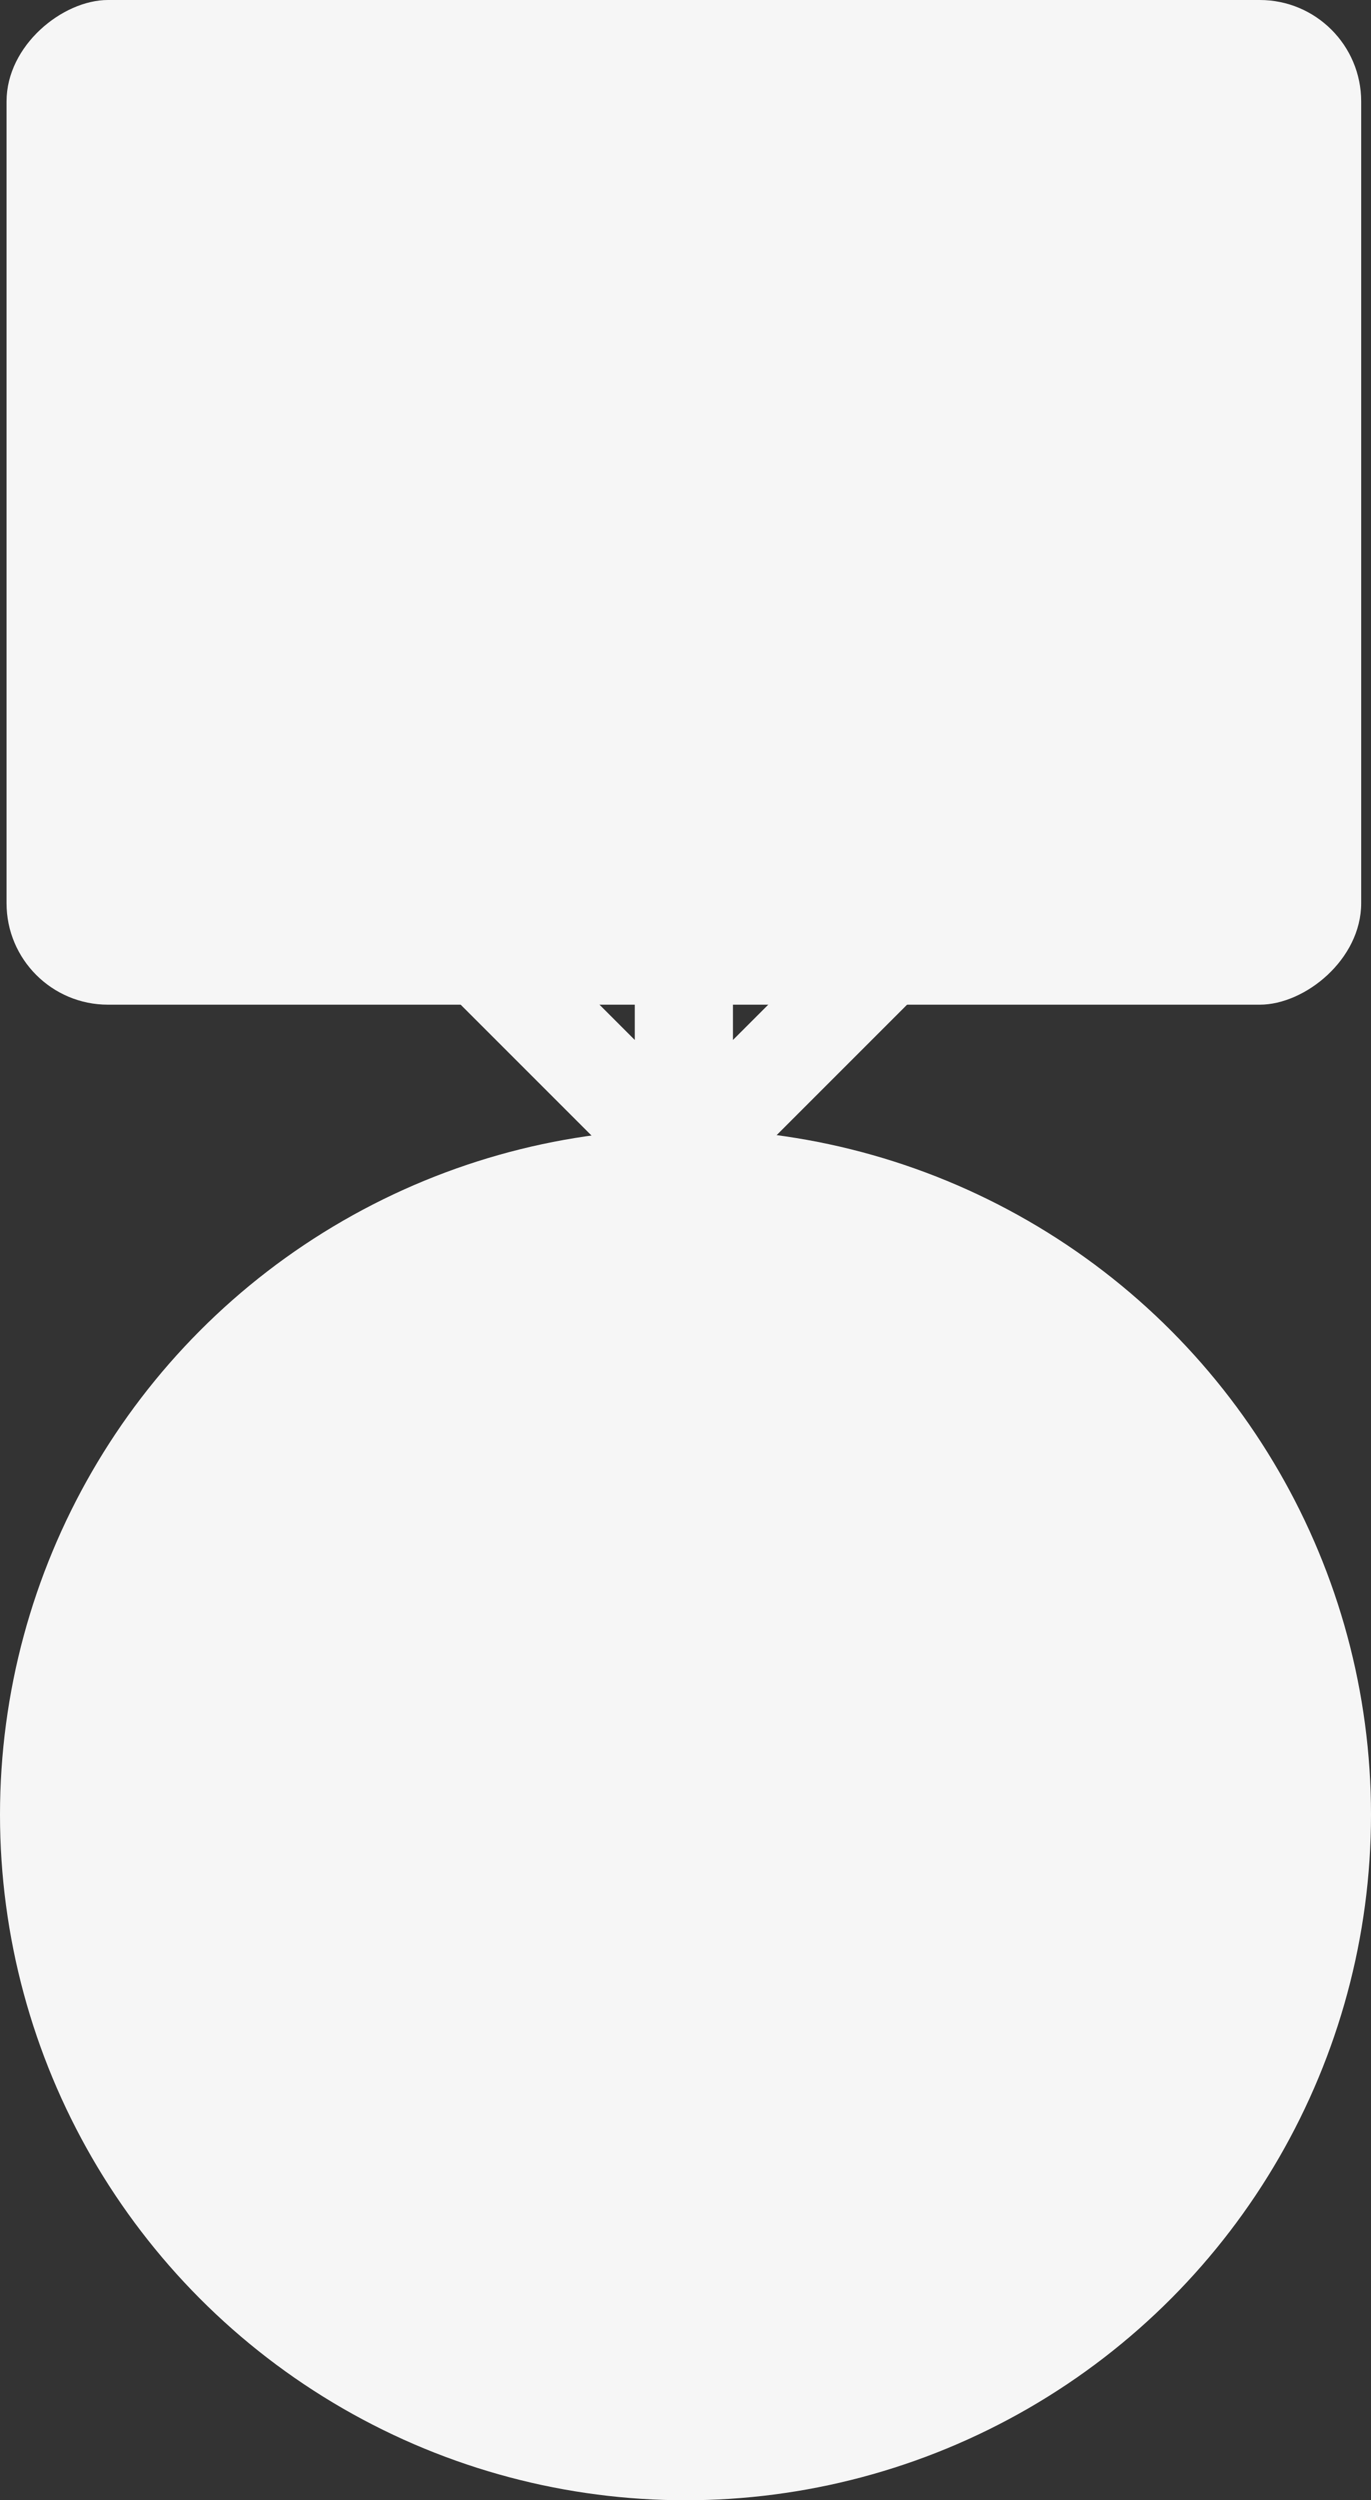
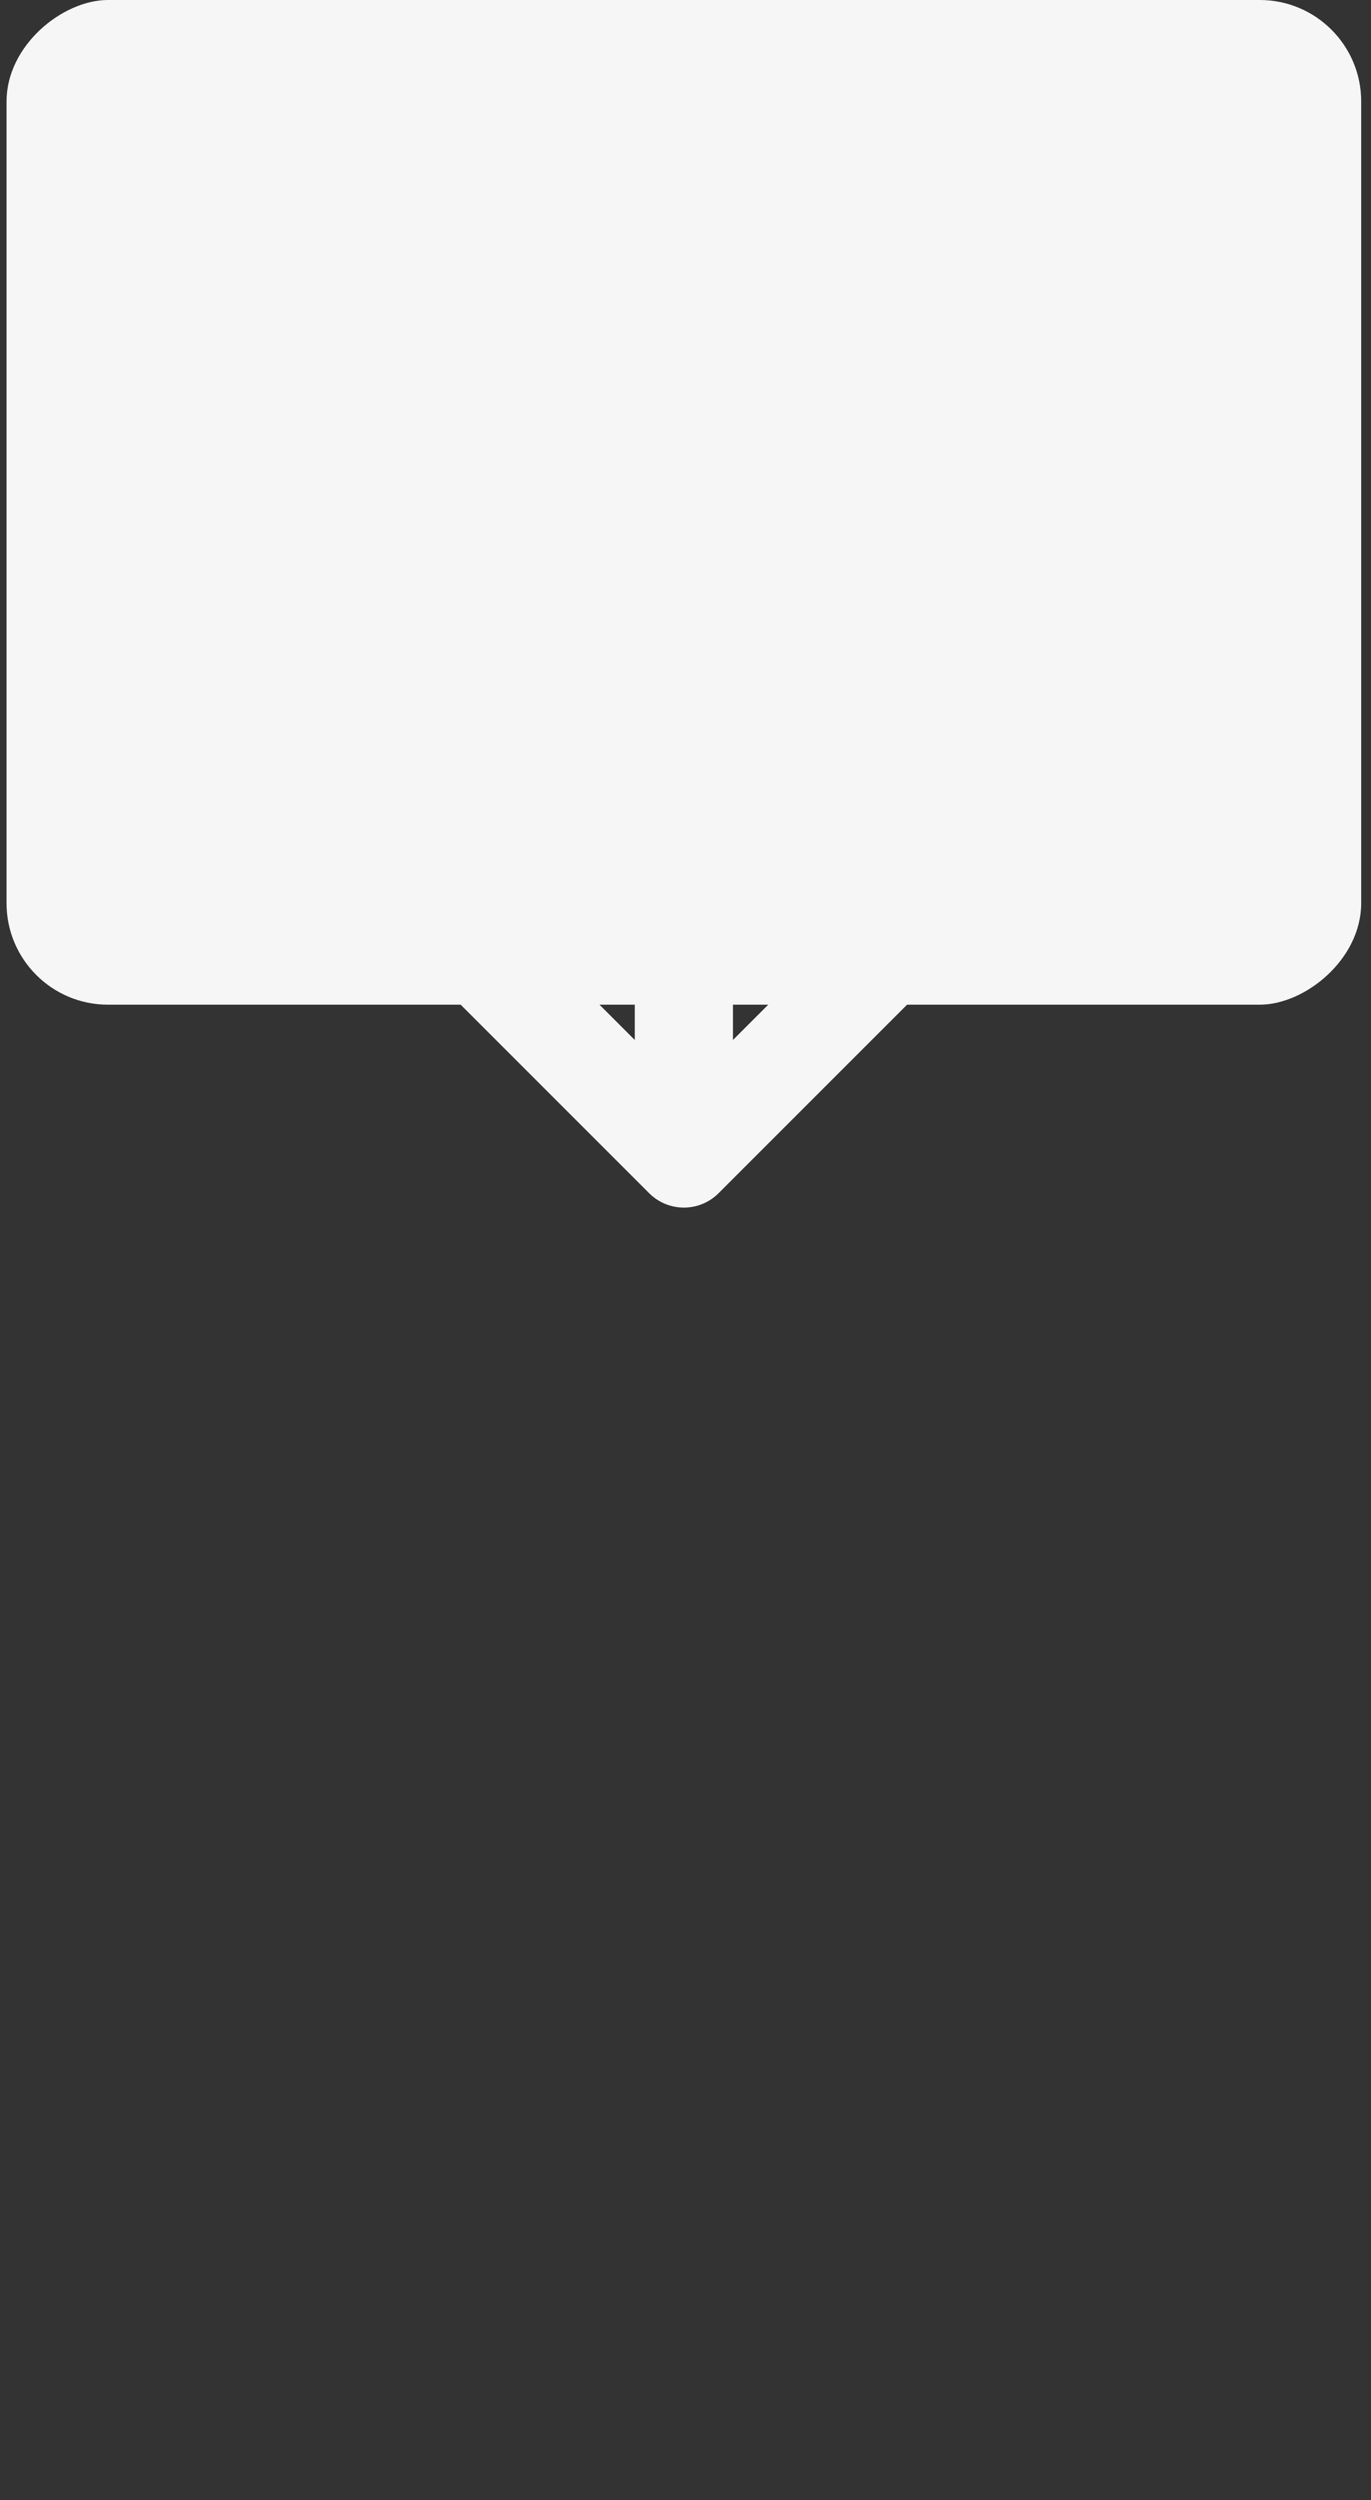
<svg xmlns="http://www.w3.org/2000/svg" width="419" height="764" viewBox="0 0 419 764" fill="none">
  <rect x="0" y="0" width="419" height="764" fill="#333333" stroke="none" />
  <rect x="416" width="307" height="414" rx="31" transform="rotate(90 416 0)" fill="#F6F6F6" />
-   <circle cx="209.5" cy="554.5" r="209.5" fill="#F6F6F6" />
-   <path d="M198.393 364.607C204.251 370.464 213.749 370.464 219.607 364.607L315.066 269.147C320.924 263.289 320.924 253.792 315.066 247.934C309.208 242.076 299.711 242.076 293.853 247.934L209 332.787L124.147 247.934C118.289 242.076 108.792 242.076 102.934 247.934C97.076 253.792 97.076 263.289 102.934 269.147L198.393 364.607ZM194 272L194 354L224 354L224 272L194 272Z" fill="#F6F6F6" />
+   <path d="M198.393 364.607C204.251 370.464 213.749 370.464 219.607 364.607L315.066 269.147C320.924 263.289 320.924 253.792 315.066 247.934C309.208 242.076 299.711 242.076 293.853 247.934L209 332.787L124.147 247.934C118.289 242.076 108.792 242.076 102.934 247.934C97.076 253.792 97.076 263.289 102.934 269.147L198.393 364.607ZM194 272L194 354L224 354L224 272Z" fill="#F6F6F6" />
</svg>